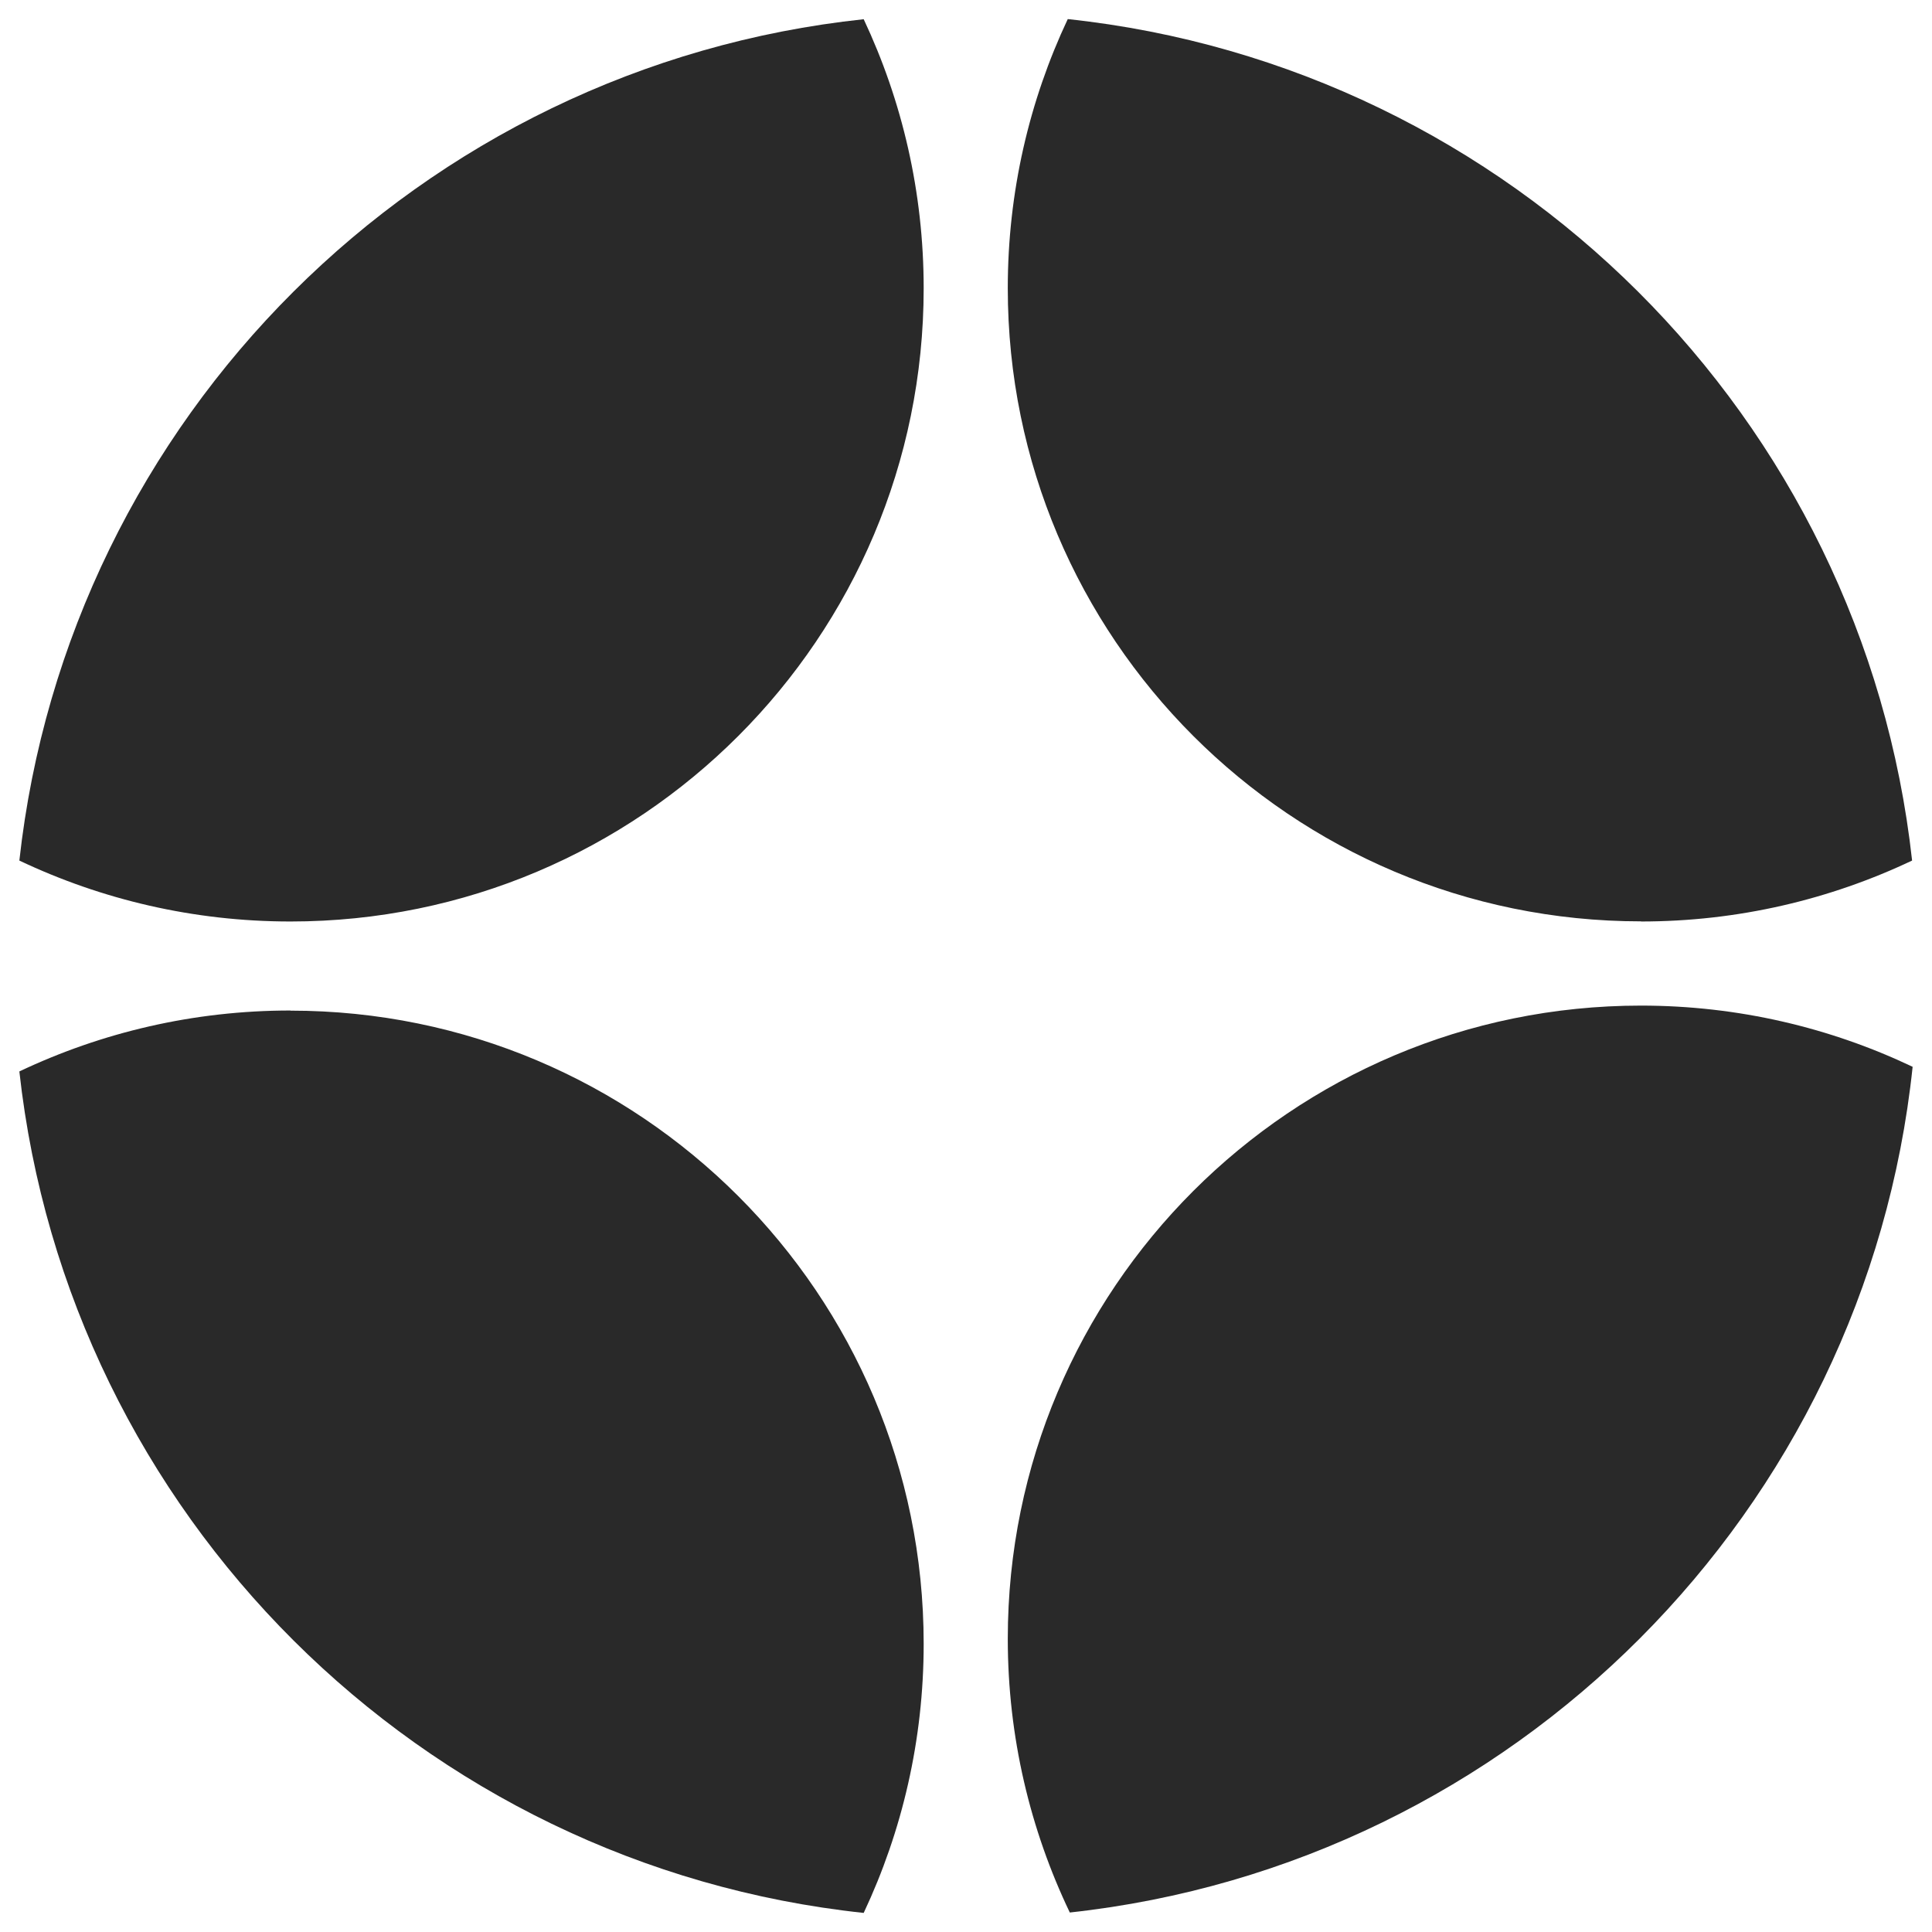
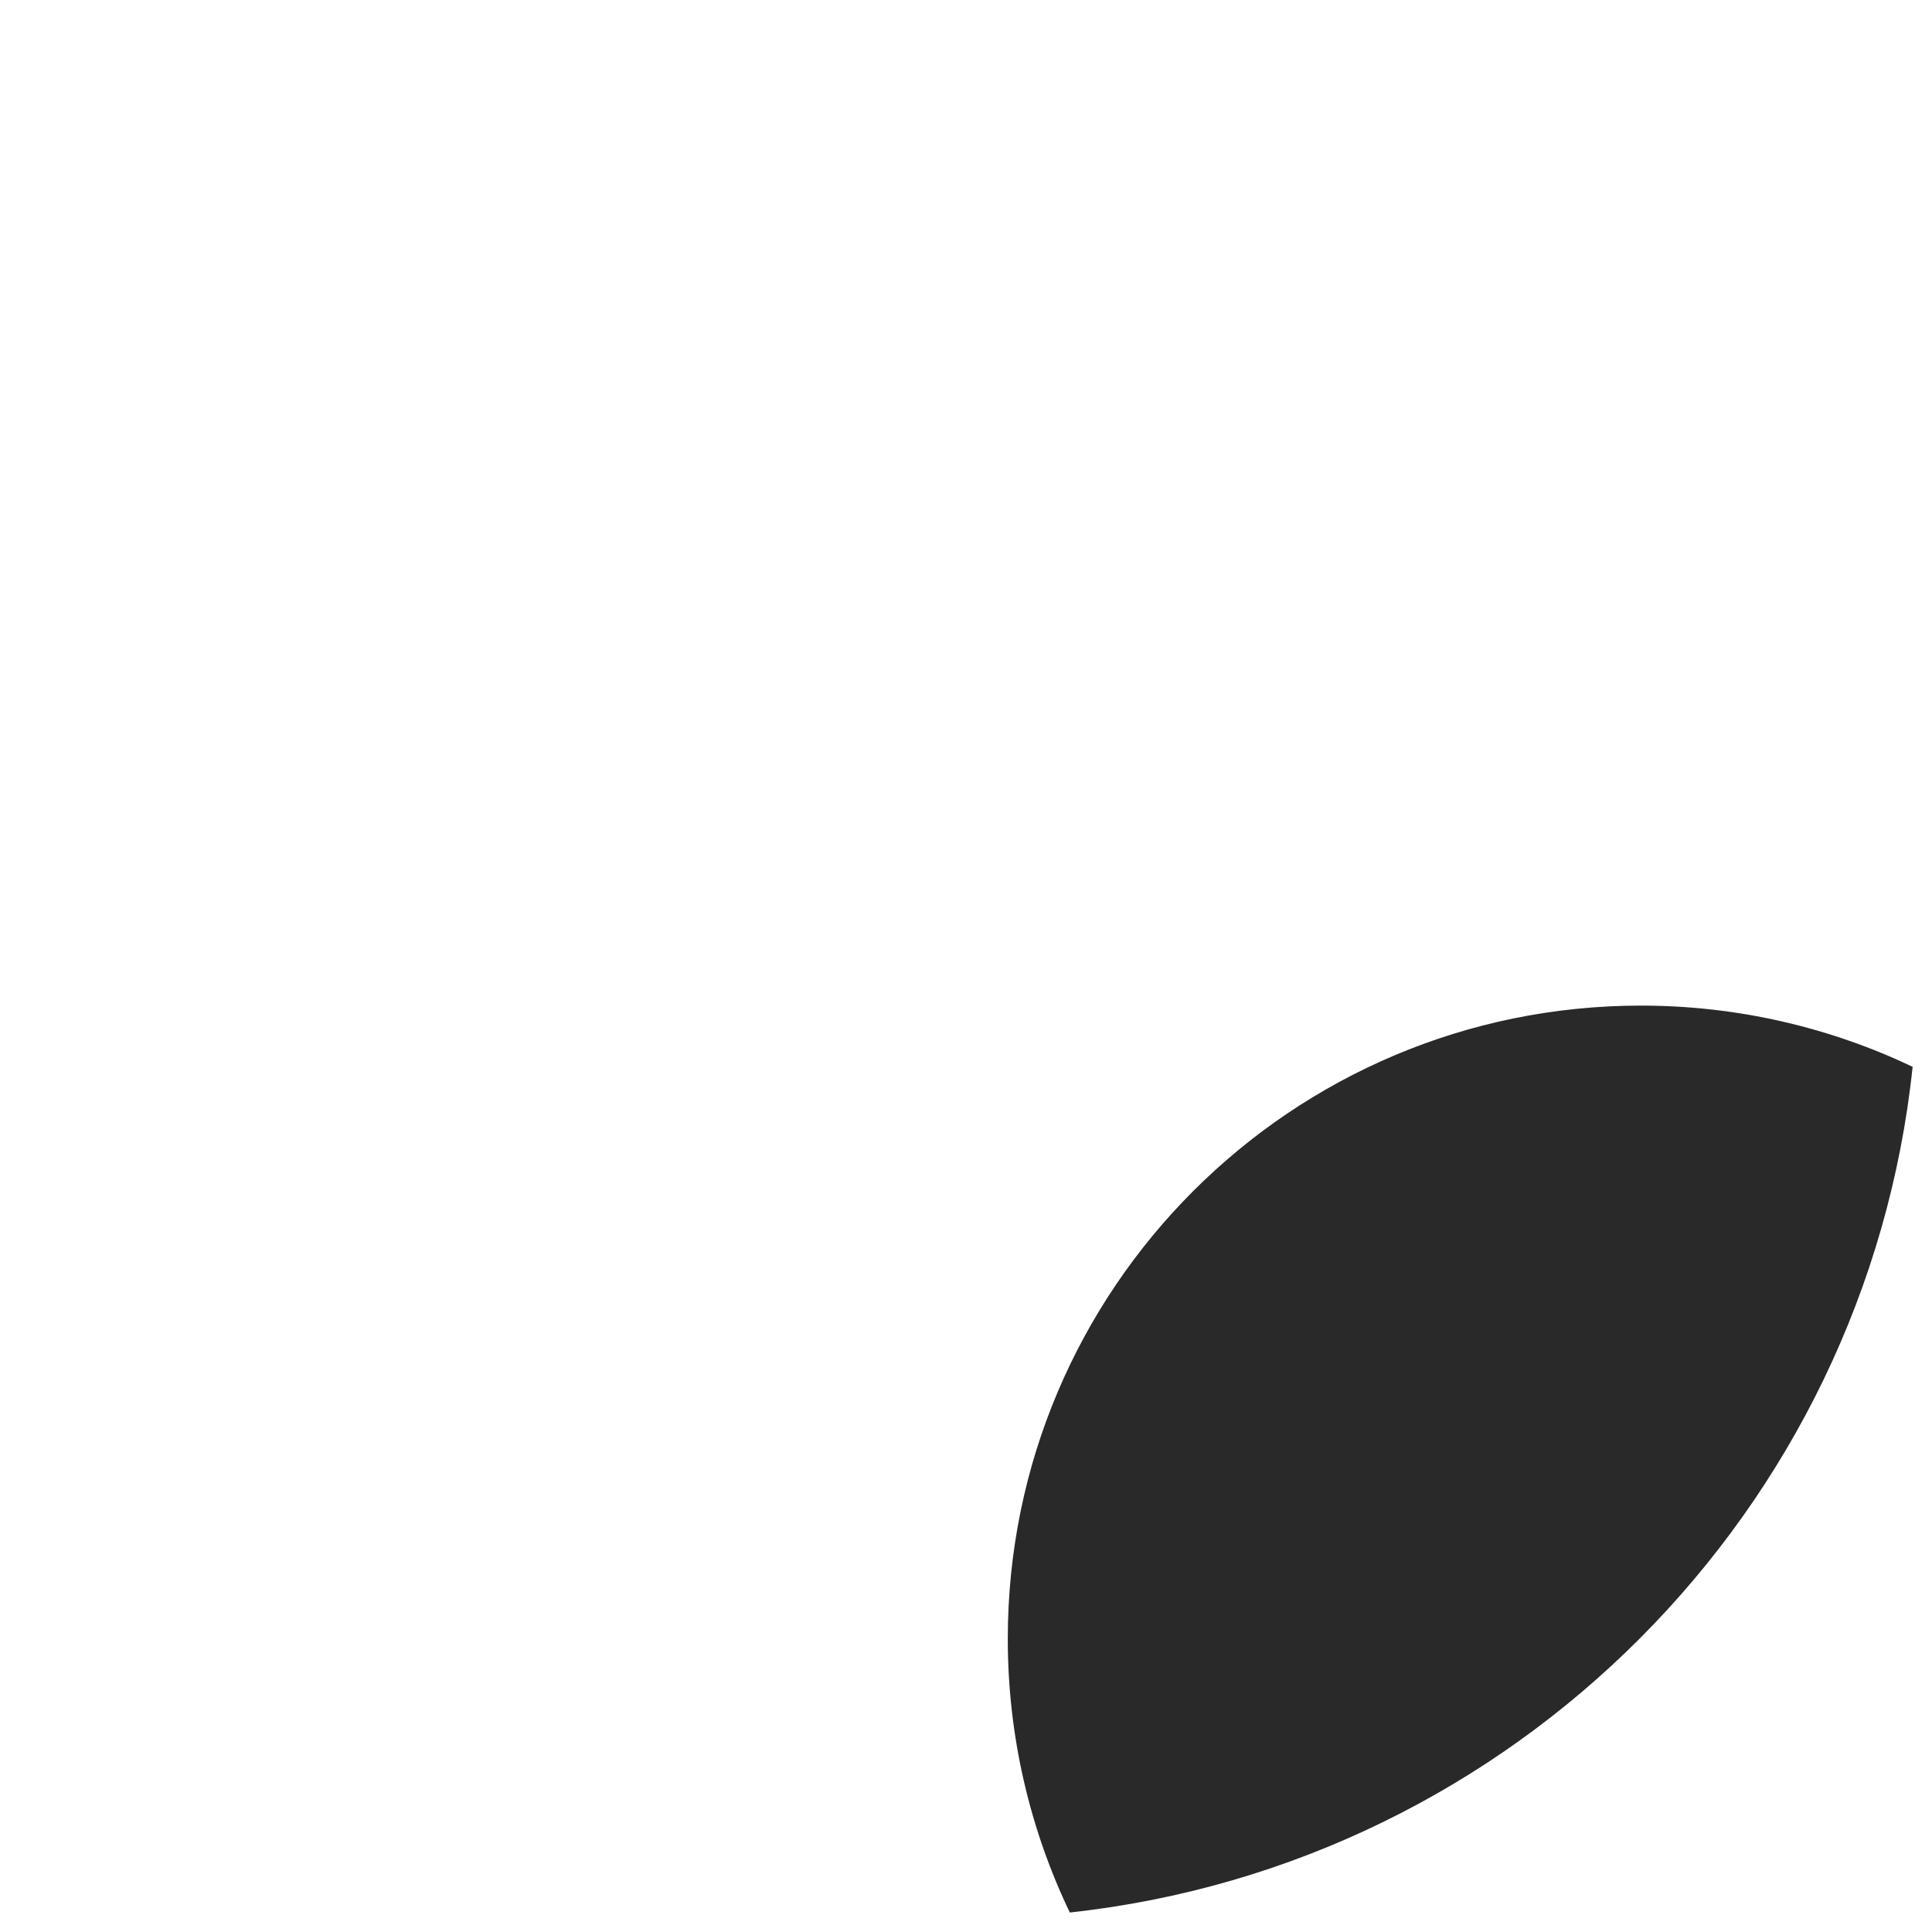
<svg xmlns="http://www.w3.org/2000/svg" viewBox="0 0 141.73 141.73" version="1.1" id="Layer_1">
  <defs>
    <style>
      .st0 {
        fill: #292929;
      }
    </style>
  </defs>
-   <path d="M120.38,67.6c7.12,0,13.86-1.61,19.89-4.47-3.58-32.49-29.42-58.26-61.94-61.73-2.82,5.99-4.4,12.68-4.4,19.74,0,25.66,20.8,46.45,46.45,46.45Z" class="st0" />
-   <path d="M21.31,74.13c-7.12,0-13.86,1.61-19.89,4.47,3.58,32.49,29.42,58.26,61.94,61.73,2.82-5.99,4.4-12.68,4.4-19.74,0-25.66-20.8-46.45-46.45-46.45Z" class="st0" />
-   <path d="M67.76,21.15c0-7.06-1.58-13.75-4.4-19.74C30.84,4.87,5,30.65,1.42,63.13c6.03,2.86,12.77,4.47,19.89,4.47,25.66,0,46.45-20.8,46.45-46.45Z" class="st0" />
  <path d="M140.31,78.26c-6.04-2.87-12.8-4.49-19.93-4.49-25.66,0-46.45,20.8-46.45,46.45,0,7.19,1.64,14,4.55,20.08,32.56-3.54,58.4-29.45,61.83-62.05Z" class="st0" />
</svg>